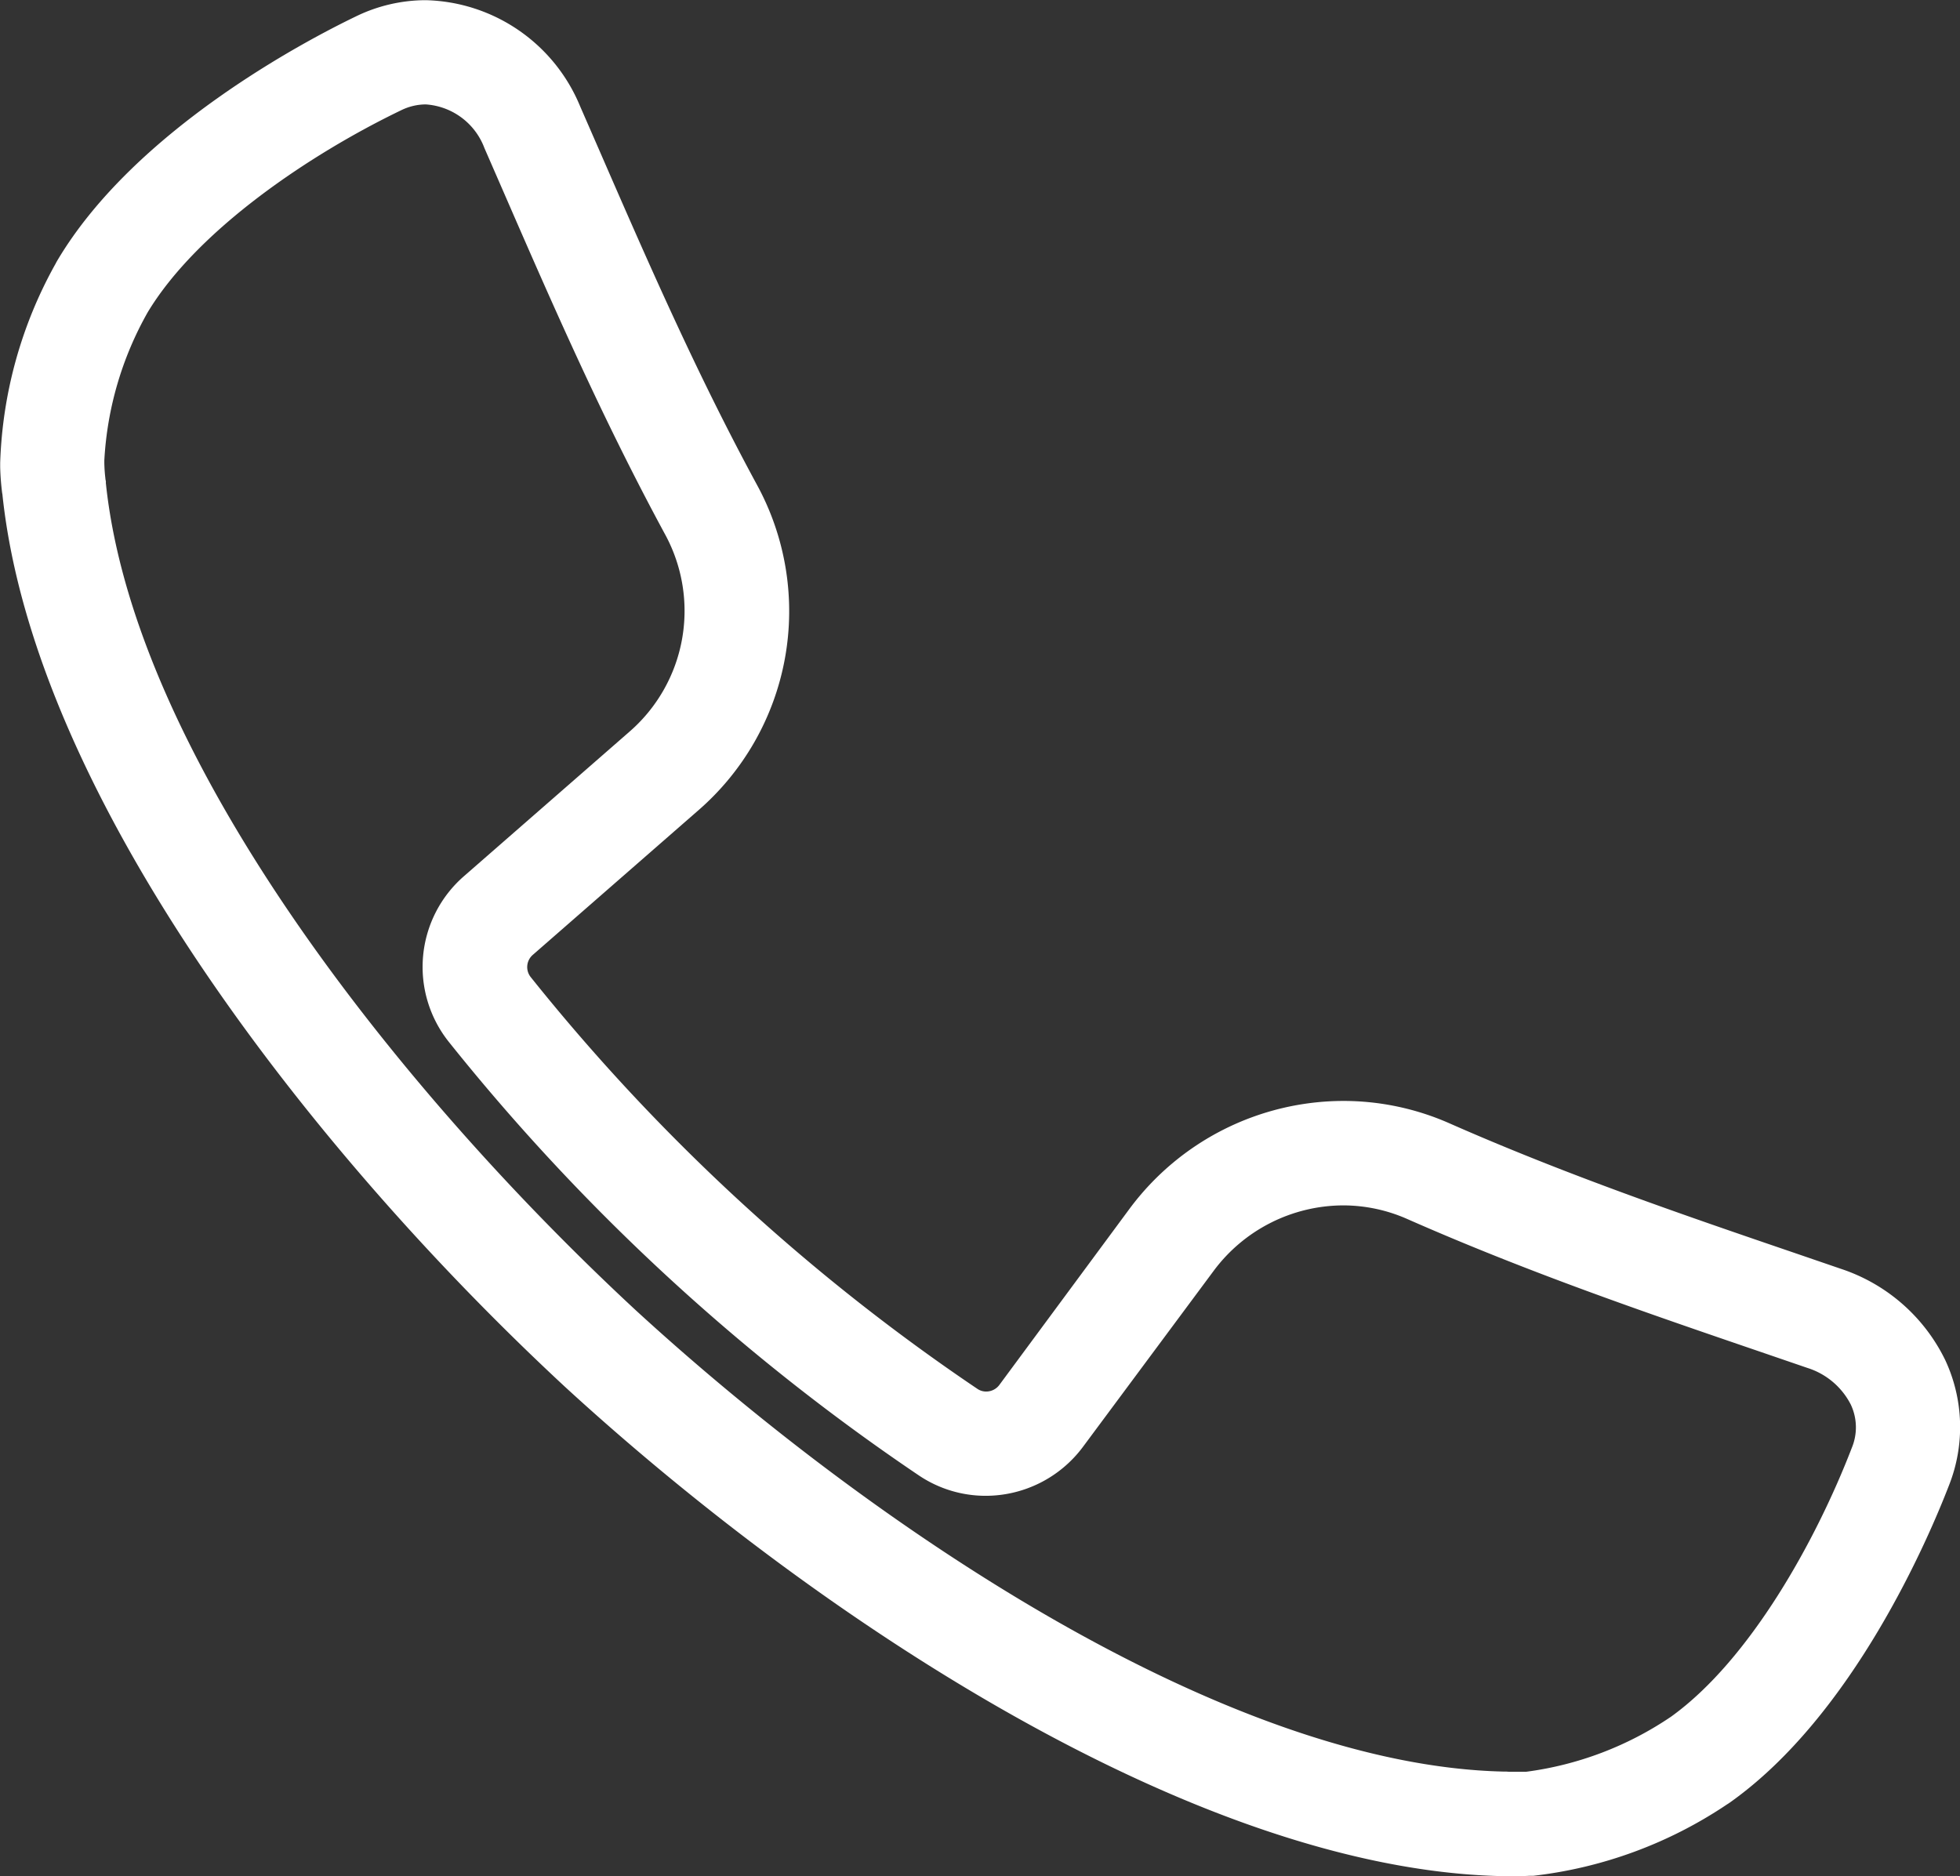
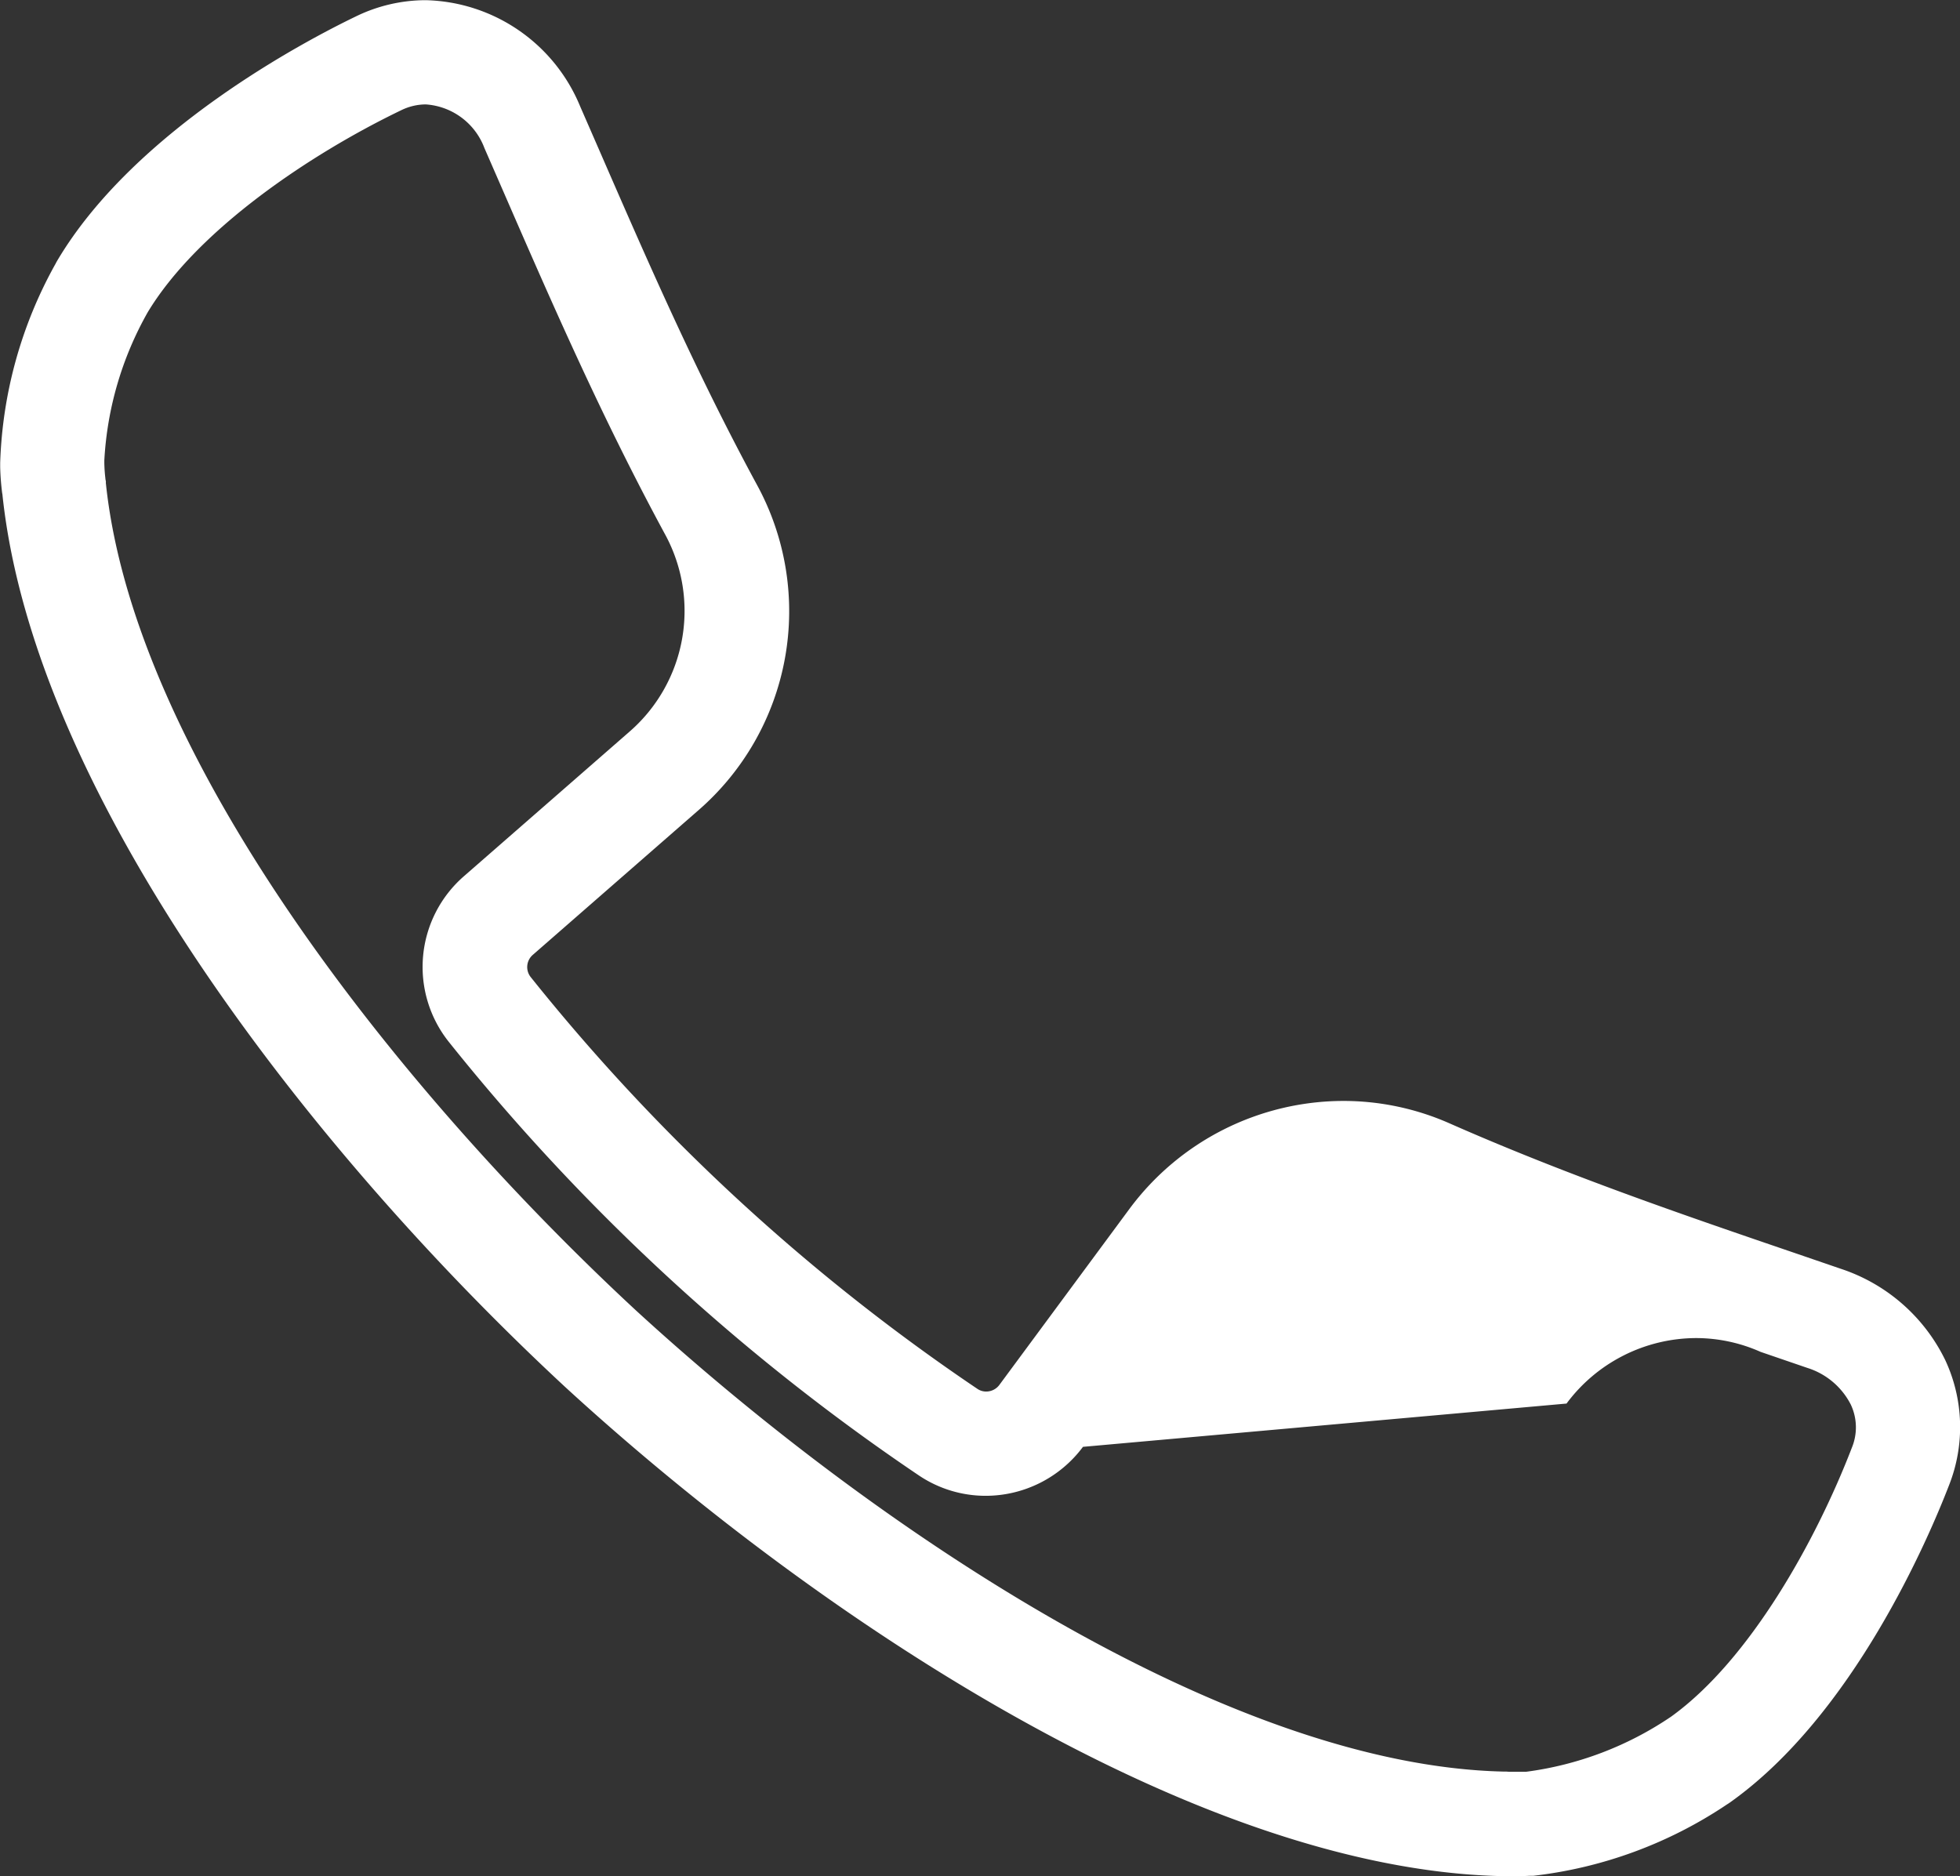
<svg xmlns="http://www.w3.org/2000/svg" width="42.705" height="40.885" viewBox="0 0 42.705 40.885">
  <rect x="0" y="0" width="42.705" height="40.885" fill="#333333" stroke="none" />
-   <path id="Path_186" data-name="Path 186" d="M61.793,642.444q-.12,0-.239-.006l-.069,0c-6.63-.168-14.859-5.606-20.357-10.648-5.476-5.076-11.565-12.839-12.269-19.434,0-.024-.008-.047-.01-.071a5.479,5.479,0,0,1-.041-.548c0-.032,0-.063,0-.094a9.509,9.509,0,0,1,1.206-4.336q.017-.034.037-.068c1.683-2.84,5.407-4.792,6.509-5.323a3.484,3.484,0,0,1,1.522-.353,3.734,3.734,0,0,1,3.363,2.315q.213.488.427.979c1.027,2.358,2.088,4.8,3.426,7.268a5.748,5.748,0,0,1-1.289,7.1l-3.595,3.139a.351.351,0,0,0-.047.485,43.857,43.857,0,0,0,9.732,8.972.337.337,0,0,0,.192.059.357.357,0,0,0,.288-.145l2.836-3.838a5.813,5.813,0,0,1,4.655-2.349,5.718,5.718,0,0,1,2.318.489c2.567,1.131,5.079,1.99,7.508,2.82l1.024.351a3.88,3.88,0,0,1,2.269,1.99,3.449,3.449,0,0,1,.083,2.719c-.44,1.141-2.084,5.012-4.778,6.919-.021.015-.043.029-.064.042a9.5,9.5,0,0,1-4.22,1.554l-.076,0h-.008c-.111.006-.221.009-.33.009m-.116-2.276c.106,0,.225,0,.341,0l.035,0a7.315,7.315,0,0,0,3.157-1.2c1.714-1.232,3.157-3.83,3.939-5.859a1.163,1.163,0,0,0-.022-.941,1.6,1.6,0,0,0-.947-.8l-1.021-.35c-2.474-.846-5.033-1.721-7.689-2.891a3.455,3.455,0,0,0-1.4-.3,3.529,3.529,0,0,0-2.826,1.427L52.4,633.085a2.644,2.644,0,0,1-2.117,1.067,2.607,2.607,0,0,1-1.466-.449A46.121,46.121,0,0,1,38.59,624.27a2.62,2.62,0,0,1,.325-3.621l3.595-3.139a3.486,3.486,0,0,0,.785-4.307c-1.384-2.557-2.465-5.04-3.511-7.442l-.425-.975a1.469,1.469,0,0,0-1.28-.952,1.231,1.231,0,0,0-.536.128c-1.958.943-4.43,2.593-5.52,4.4a7.359,7.359,0,0,0-.946,3.23c0,.017,0,.035,0,.051a3.394,3.394,0,0,0,.023.339c0,.022.007.042.01.062s0,.024,0,.037c.62,5.975,6.374,13.233,11.552,18.033,5.2,4.768,12.9,9.914,18.906,10.047l.059,0Z" transform="translate(-28.804 -601.559)" fill="#fff" />
+   <path id="Path_186" data-name="Path 186" d="M61.793,642.444q-.12,0-.239-.006l-.069,0c-6.63-.168-14.859-5.606-20.357-10.648-5.476-5.076-11.565-12.839-12.269-19.434,0-.024-.008-.047-.01-.071a5.479,5.479,0,0,1-.041-.548c0-.032,0-.063,0-.094a9.509,9.509,0,0,1,1.206-4.336q.017-.034.037-.068c1.683-2.84,5.407-4.792,6.509-5.323a3.484,3.484,0,0,1,1.522-.353,3.734,3.734,0,0,1,3.363,2.315q.213.488.427.979c1.027,2.358,2.088,4.8,3.426,7.268a5.748,5.748,0,0,1-1.289,7.1l-3.595,3.139a.351.351,0,0,0-.047.485,43.857,43.857,0,0,0,9.732,8.972.337.337,0,0,0,.192.059.357.357,0,0,0,.288-.145l2.836-3.838a5.813,5.813,0,0,1,4.655-2.349,5.718,5.718,0,0,1,2.318.489c2.567,1.131,5.079,1.99,7.508,2.82l1.024.351a3.88,3.88,0,0,1,2.269,1.99,3.449,3.449,0,0,1,.083,2.719c-.44,1.141-2.084,5.012-4.778,6.919-.021.015-.043.029-.064.042a9.5,9.5,0,0,1-4.22,1.554l-.076,0h-.008c-.111.006-.221.009-.33.009m-.116-2.276c.106,0,.225,0,.341,0l.035,0a7.315,7.315,0,0,0,3.157-1.2c1.714-1.232,3.157-3.83,3.939-5.859a1.163,1.163,0,0,0-.022-.941,1.6,1.6,0,0,0-.947-.8l-1.021-.35a3.455,3.455,0,0,0-1.4-.3,3.529,3.529,0,0,0-2.826,1.427L52.4,633.085a2.644,2.644,0,0,1-2.117,1.067,2.607,2.607,0,0,1-1.466-.449A46.121,46.121,0,0,1,38.59,624.27a2.62,2.62,0,0,1,.325-3.621l3.595-3.139a3.486,3.486,0,0,0,.785-4.307c-1.384-2.557-2.465-5.04-3.511-7.442l-.425-.975a1.469,1.469,0,0,0-1.28-.952,1.231,1.231,0,0,0-.536.128c-1.958.943-4.43,2.593-5.52,4.4a7.359,7.359,0,0,0-.946,3.23c0,.017,0,.035,0,.051a3.394,3.394,0,0,0,.023.339c0,.022.007.042.01.062s0,.024,0,.037c.62,5.975,6.374,13.233,11.552,18.033,5.2,4.768,12.9,9.914,18.906,10.047l.059,0Z" transform="translate(-28.804 -601.559)" fill="#fff" />
</svg>